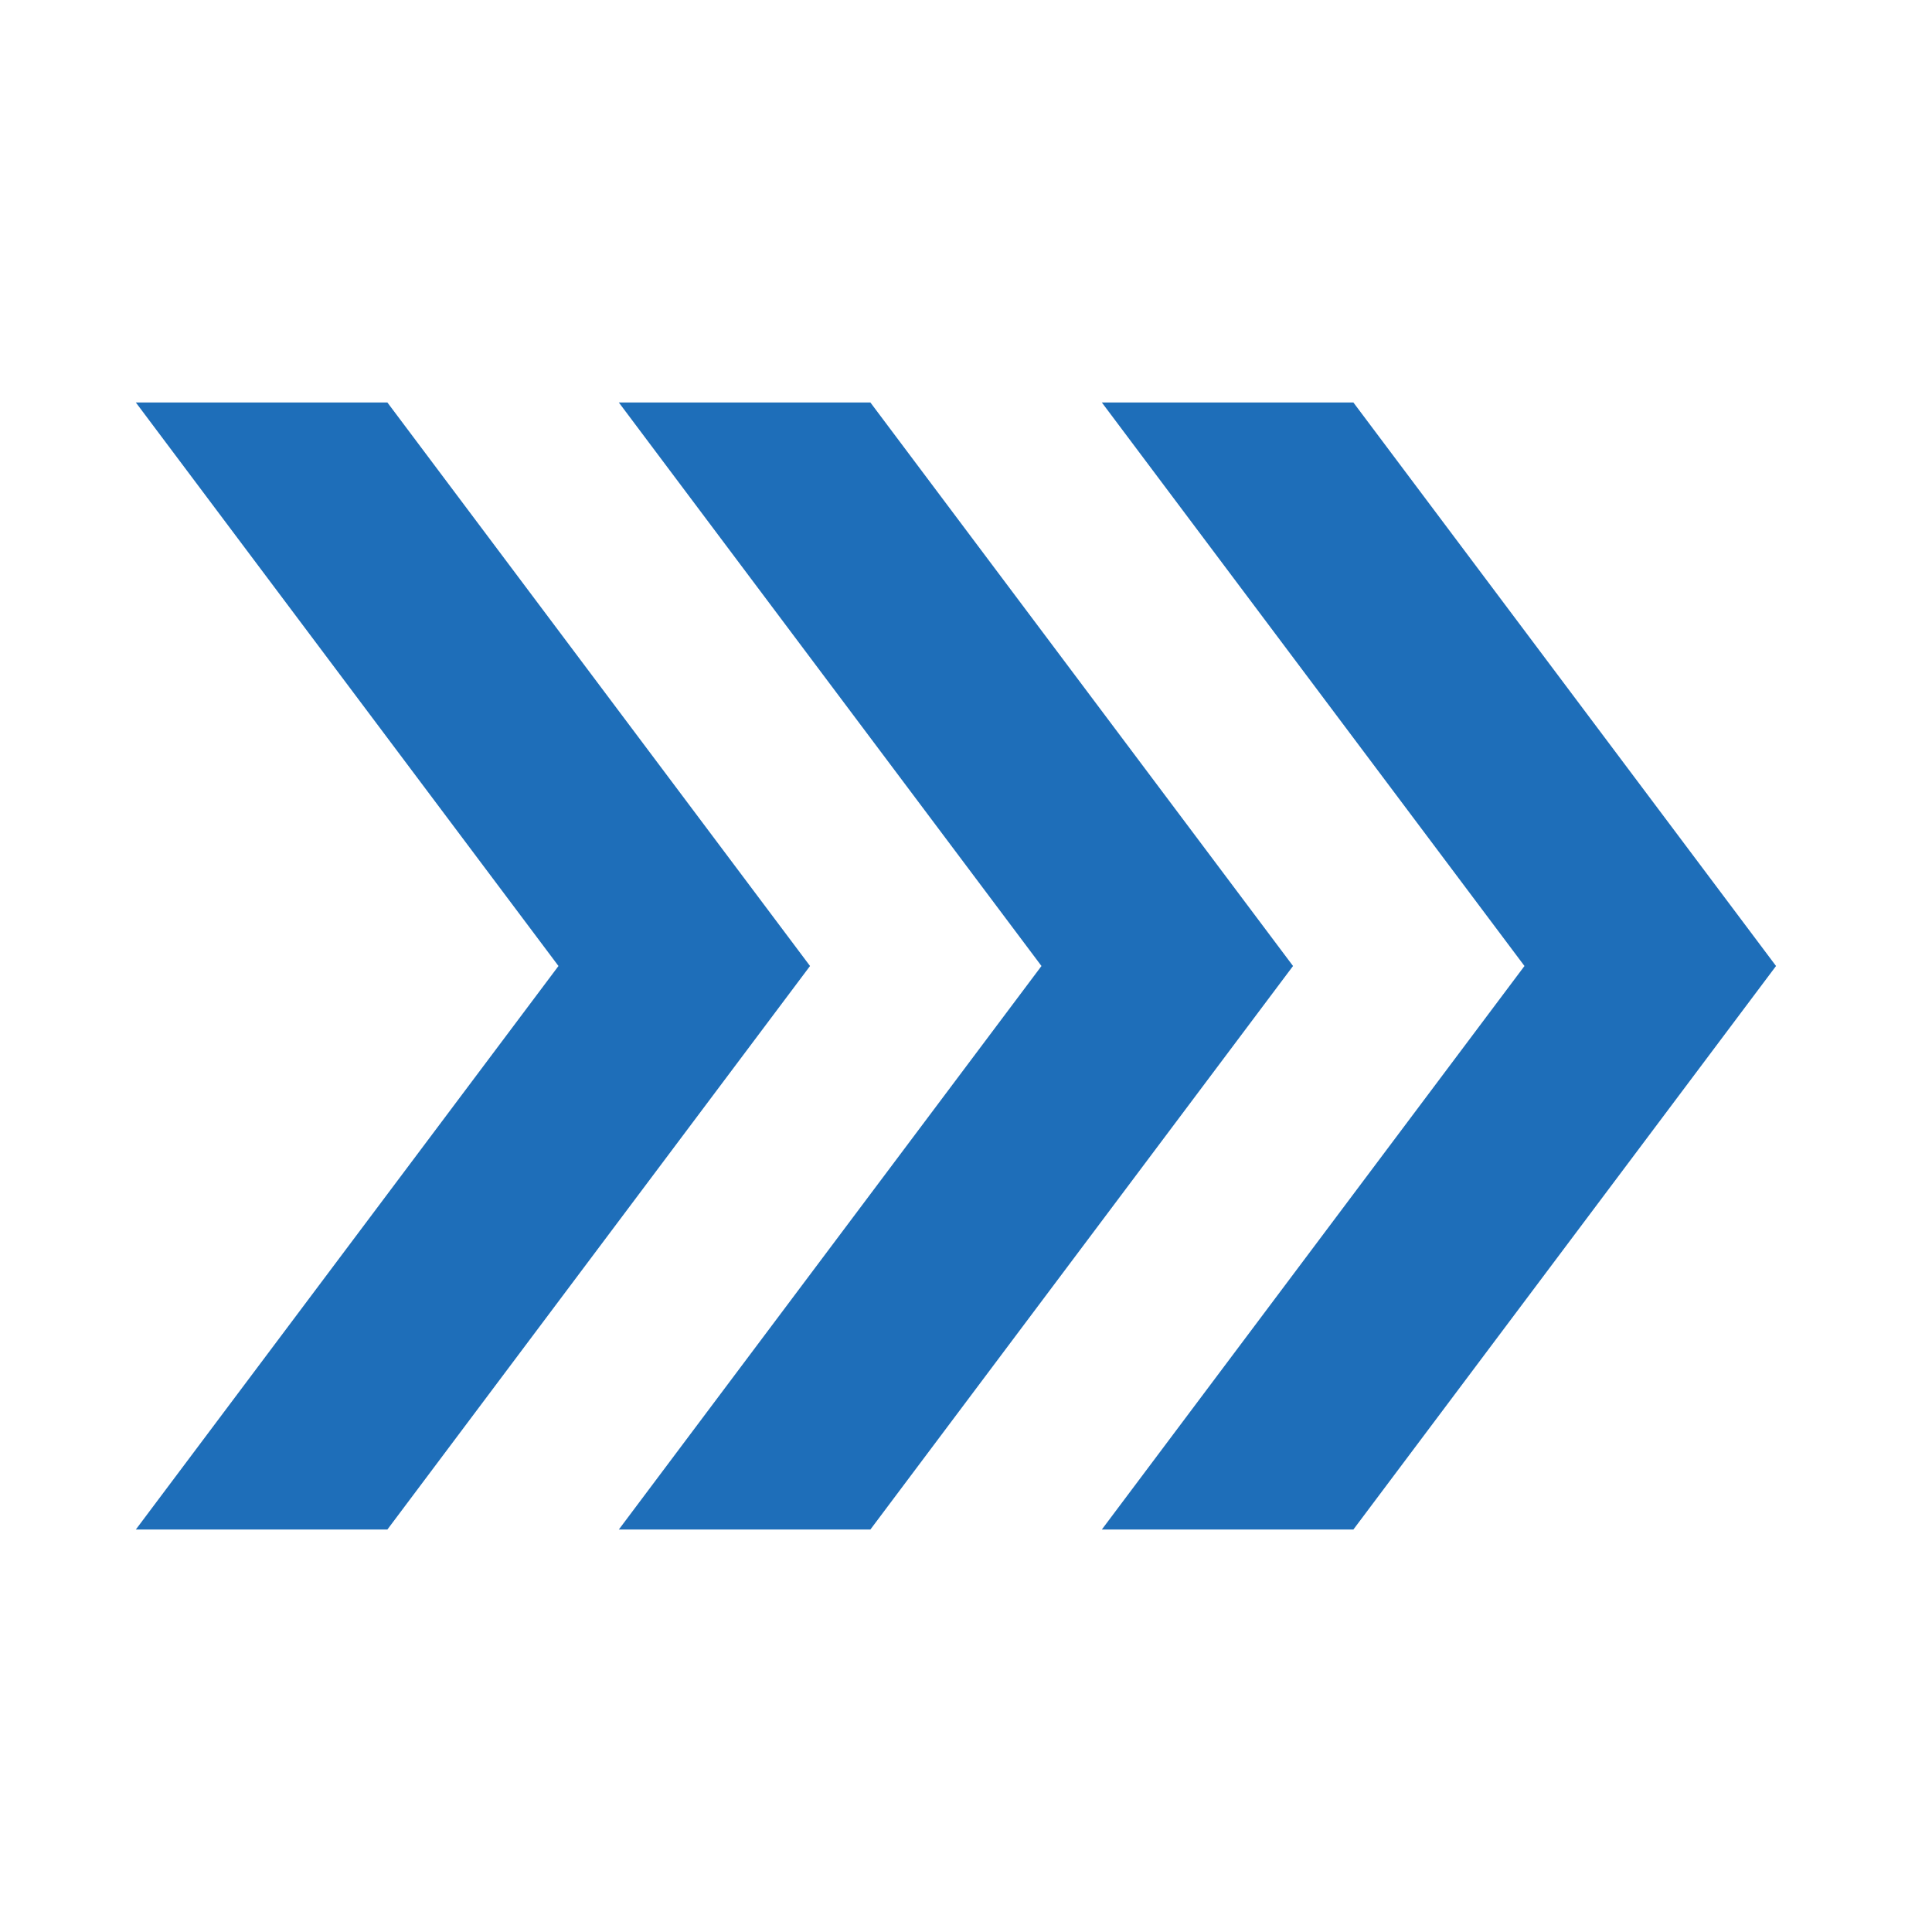
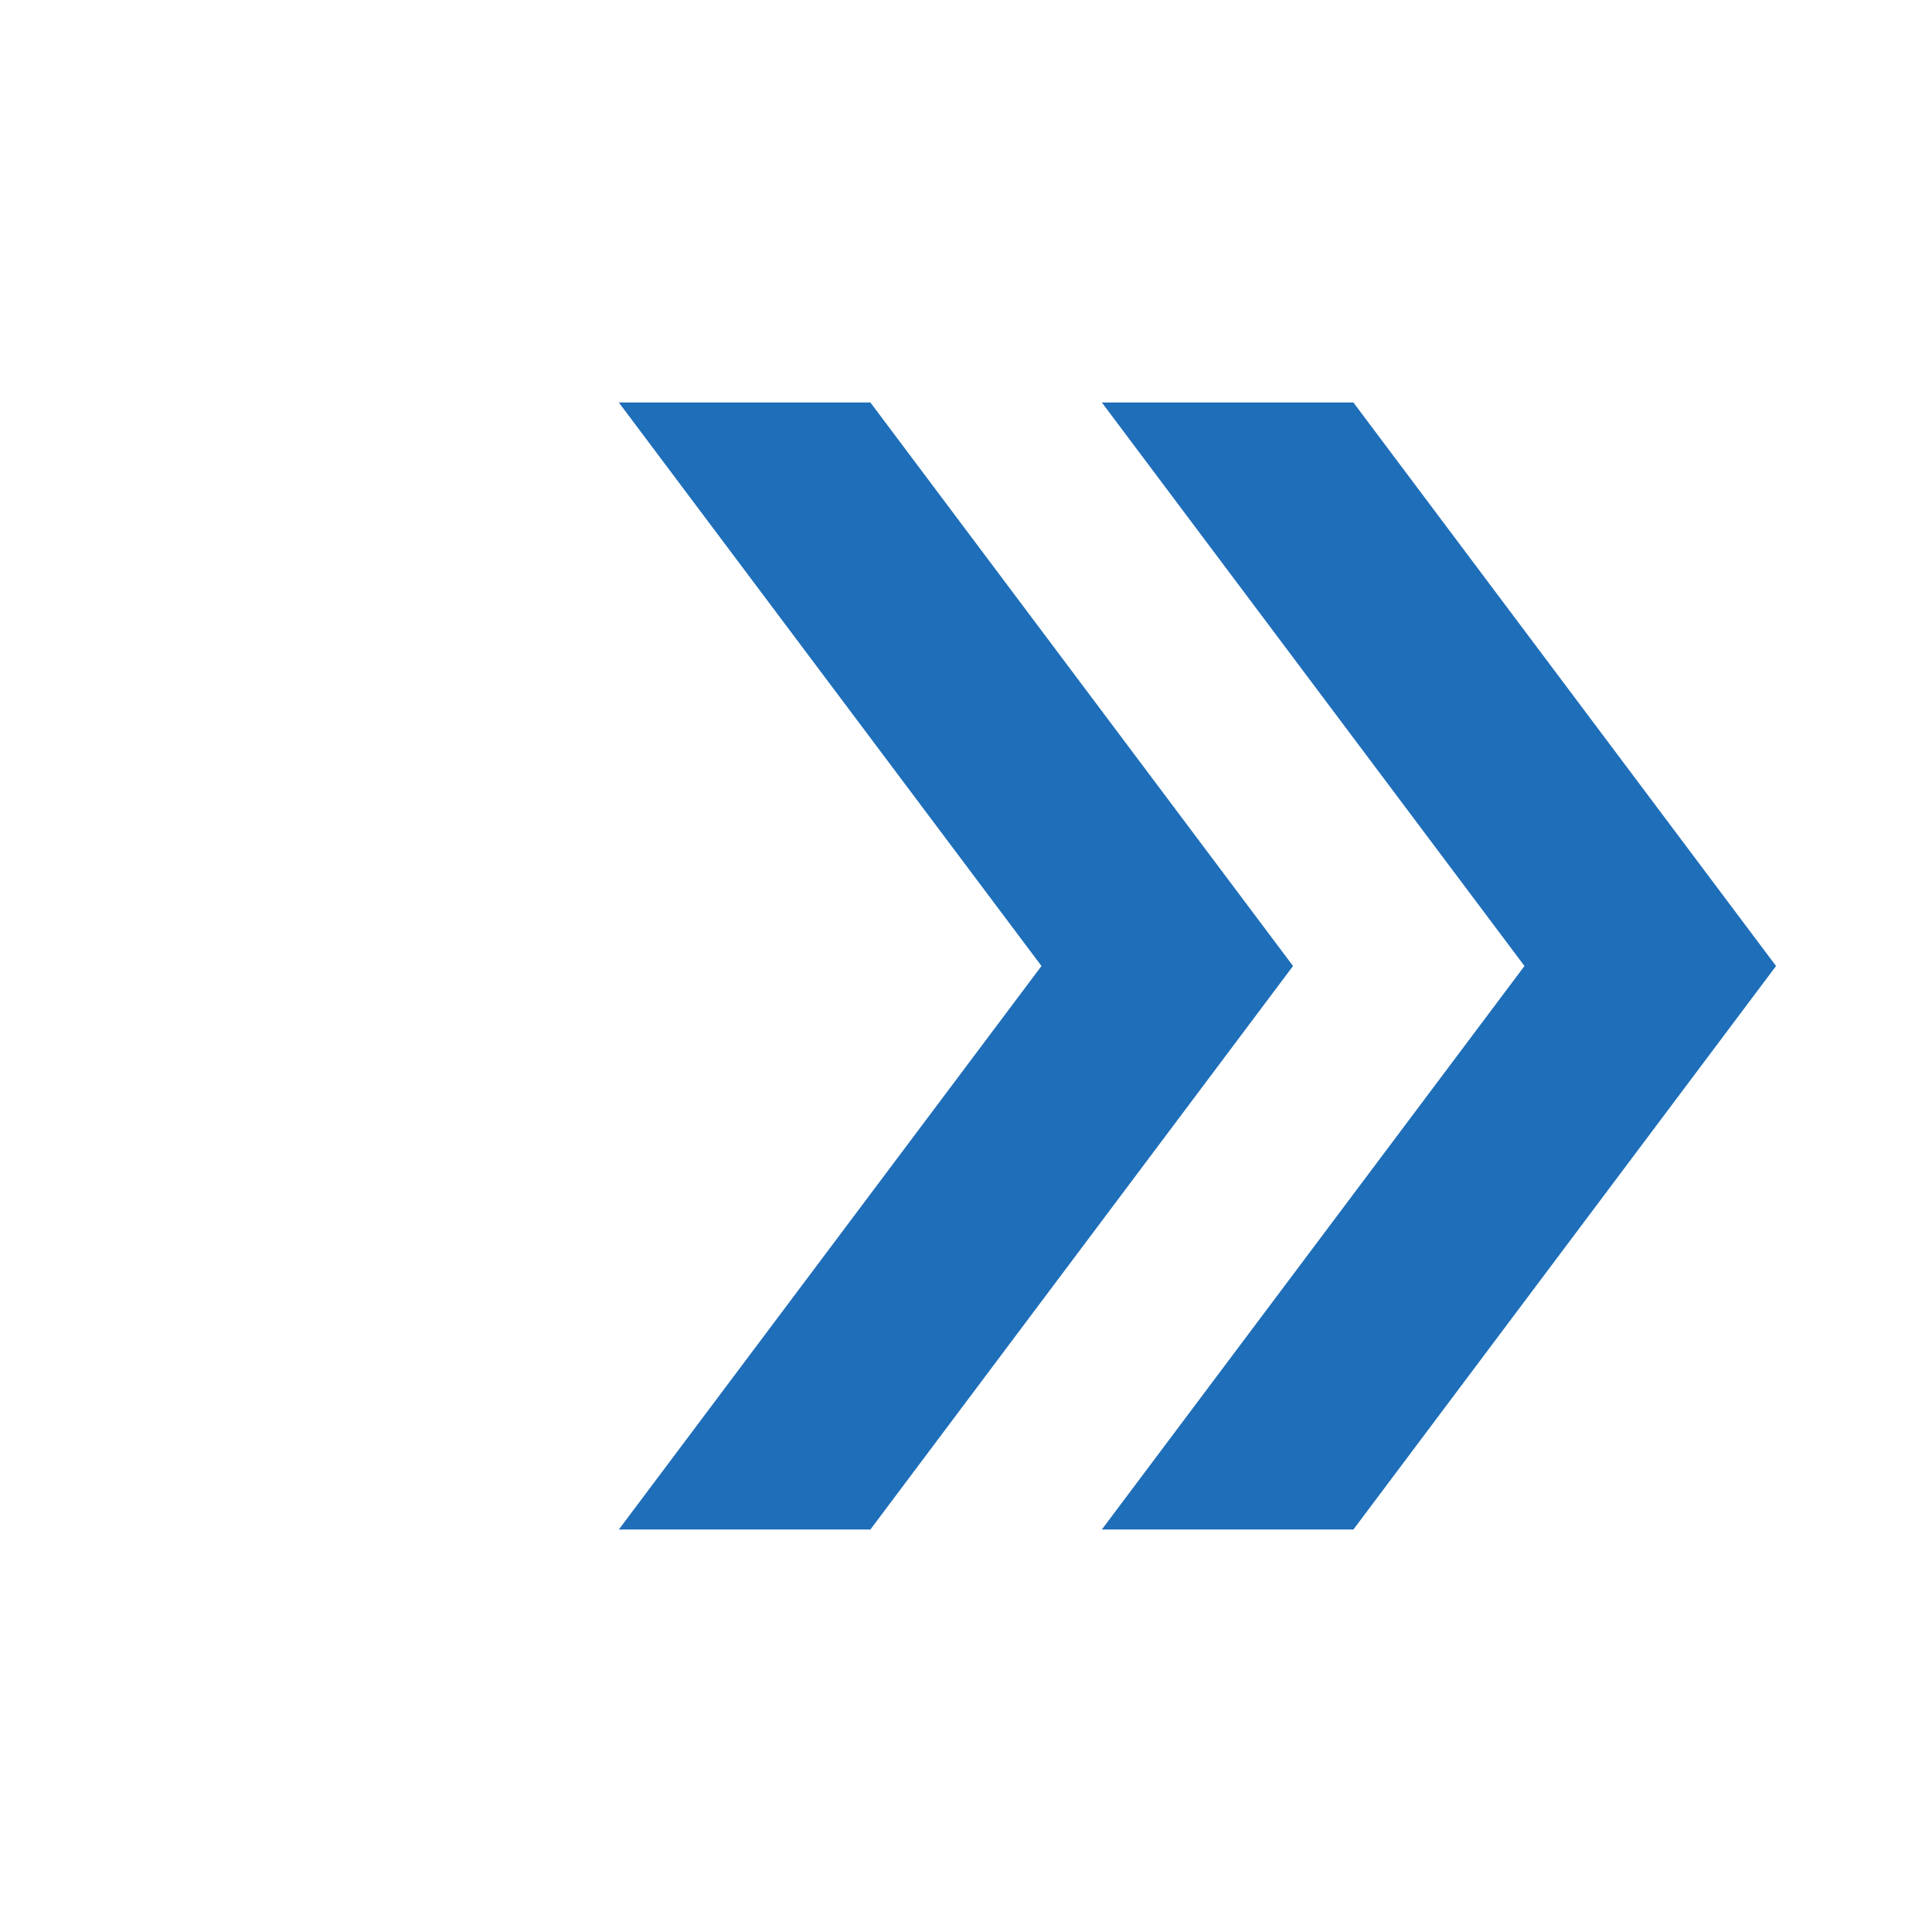
<svg xmlns="http://www.w3.org/2000/svg" width="40" height="40" xml:space="preserve" overflow="hidden" viewBox="0 0 96 96">
  <g transform="translate(-242 -116)">
    <path d="M306.25 164 285.25 136 272.75 136 293.75 164 272.75 192 285.25 192 306.25 164Z" fill="#1E6EB9" />
-     <path d="M269.75 164 248.75 192 261.25 192 282.25 164 261.25 136 248.75 136 269.75 164Z" fill="#1E6EB9" />
    <path d="M330.25 164 309.25 136 296.75 136 317.75 164 296.75 192 309.25 192 330.25 164Z" fill="#1E6EB9" />
  </g>
</svg>